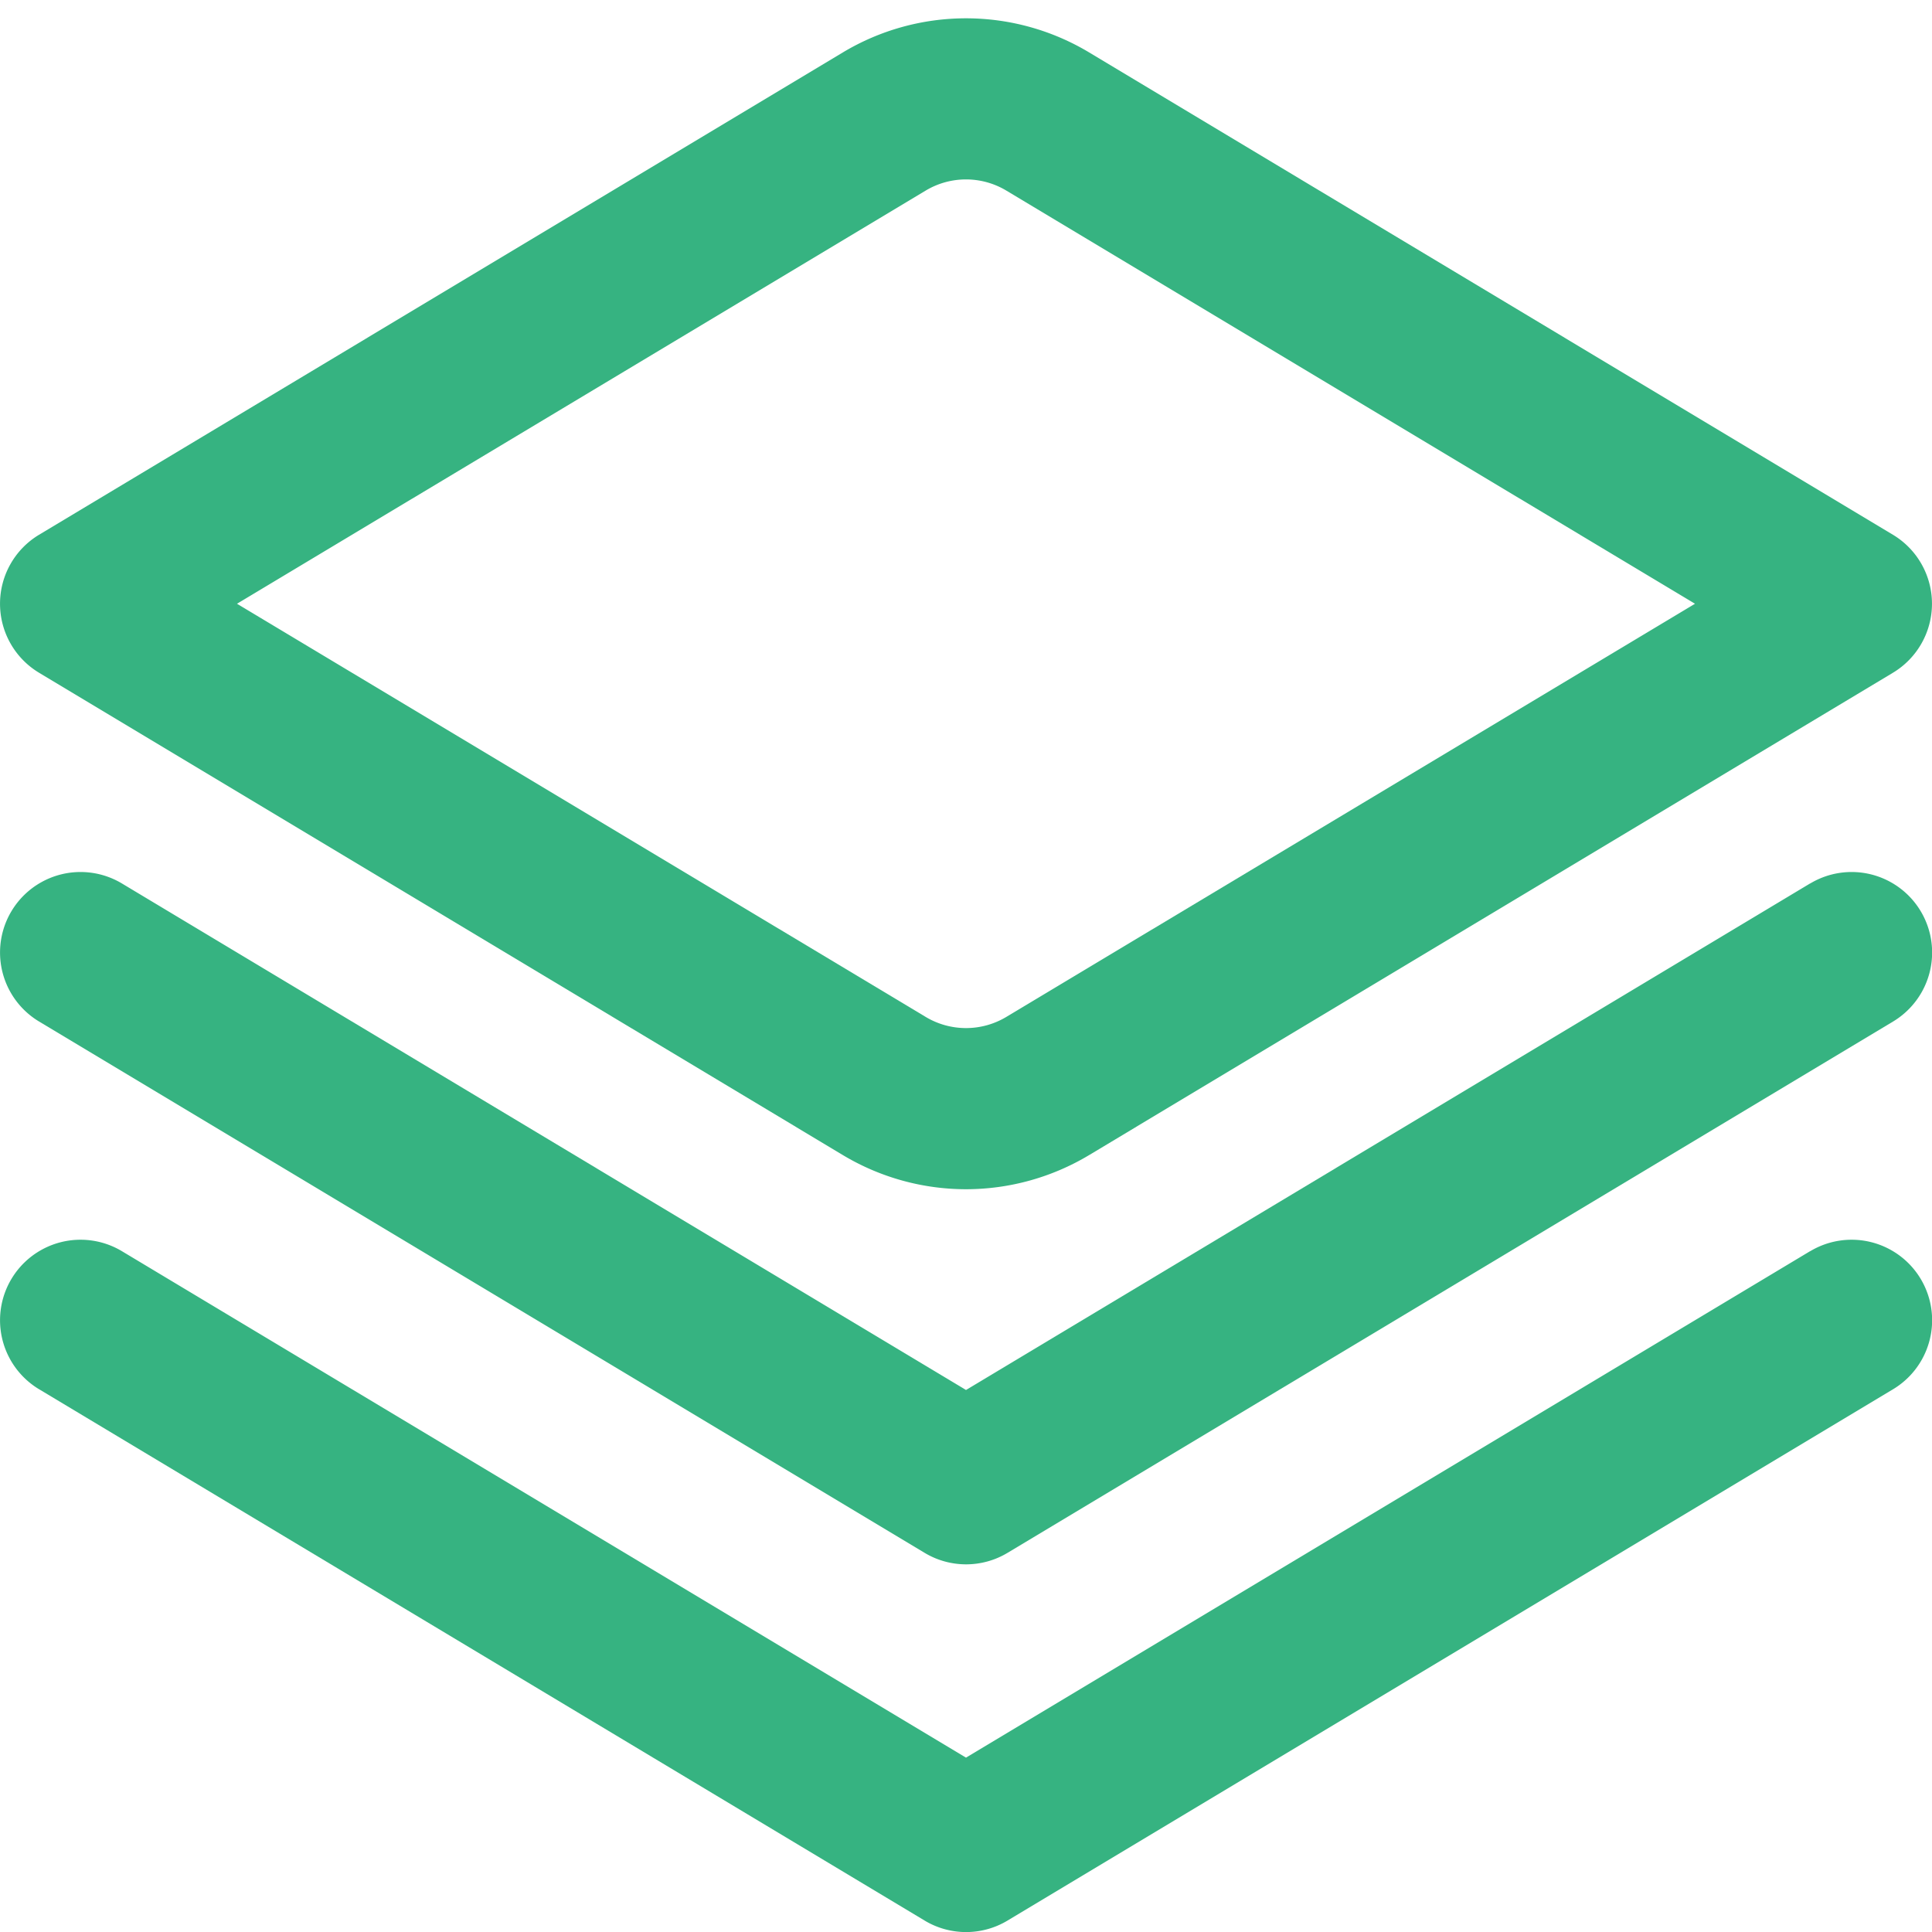
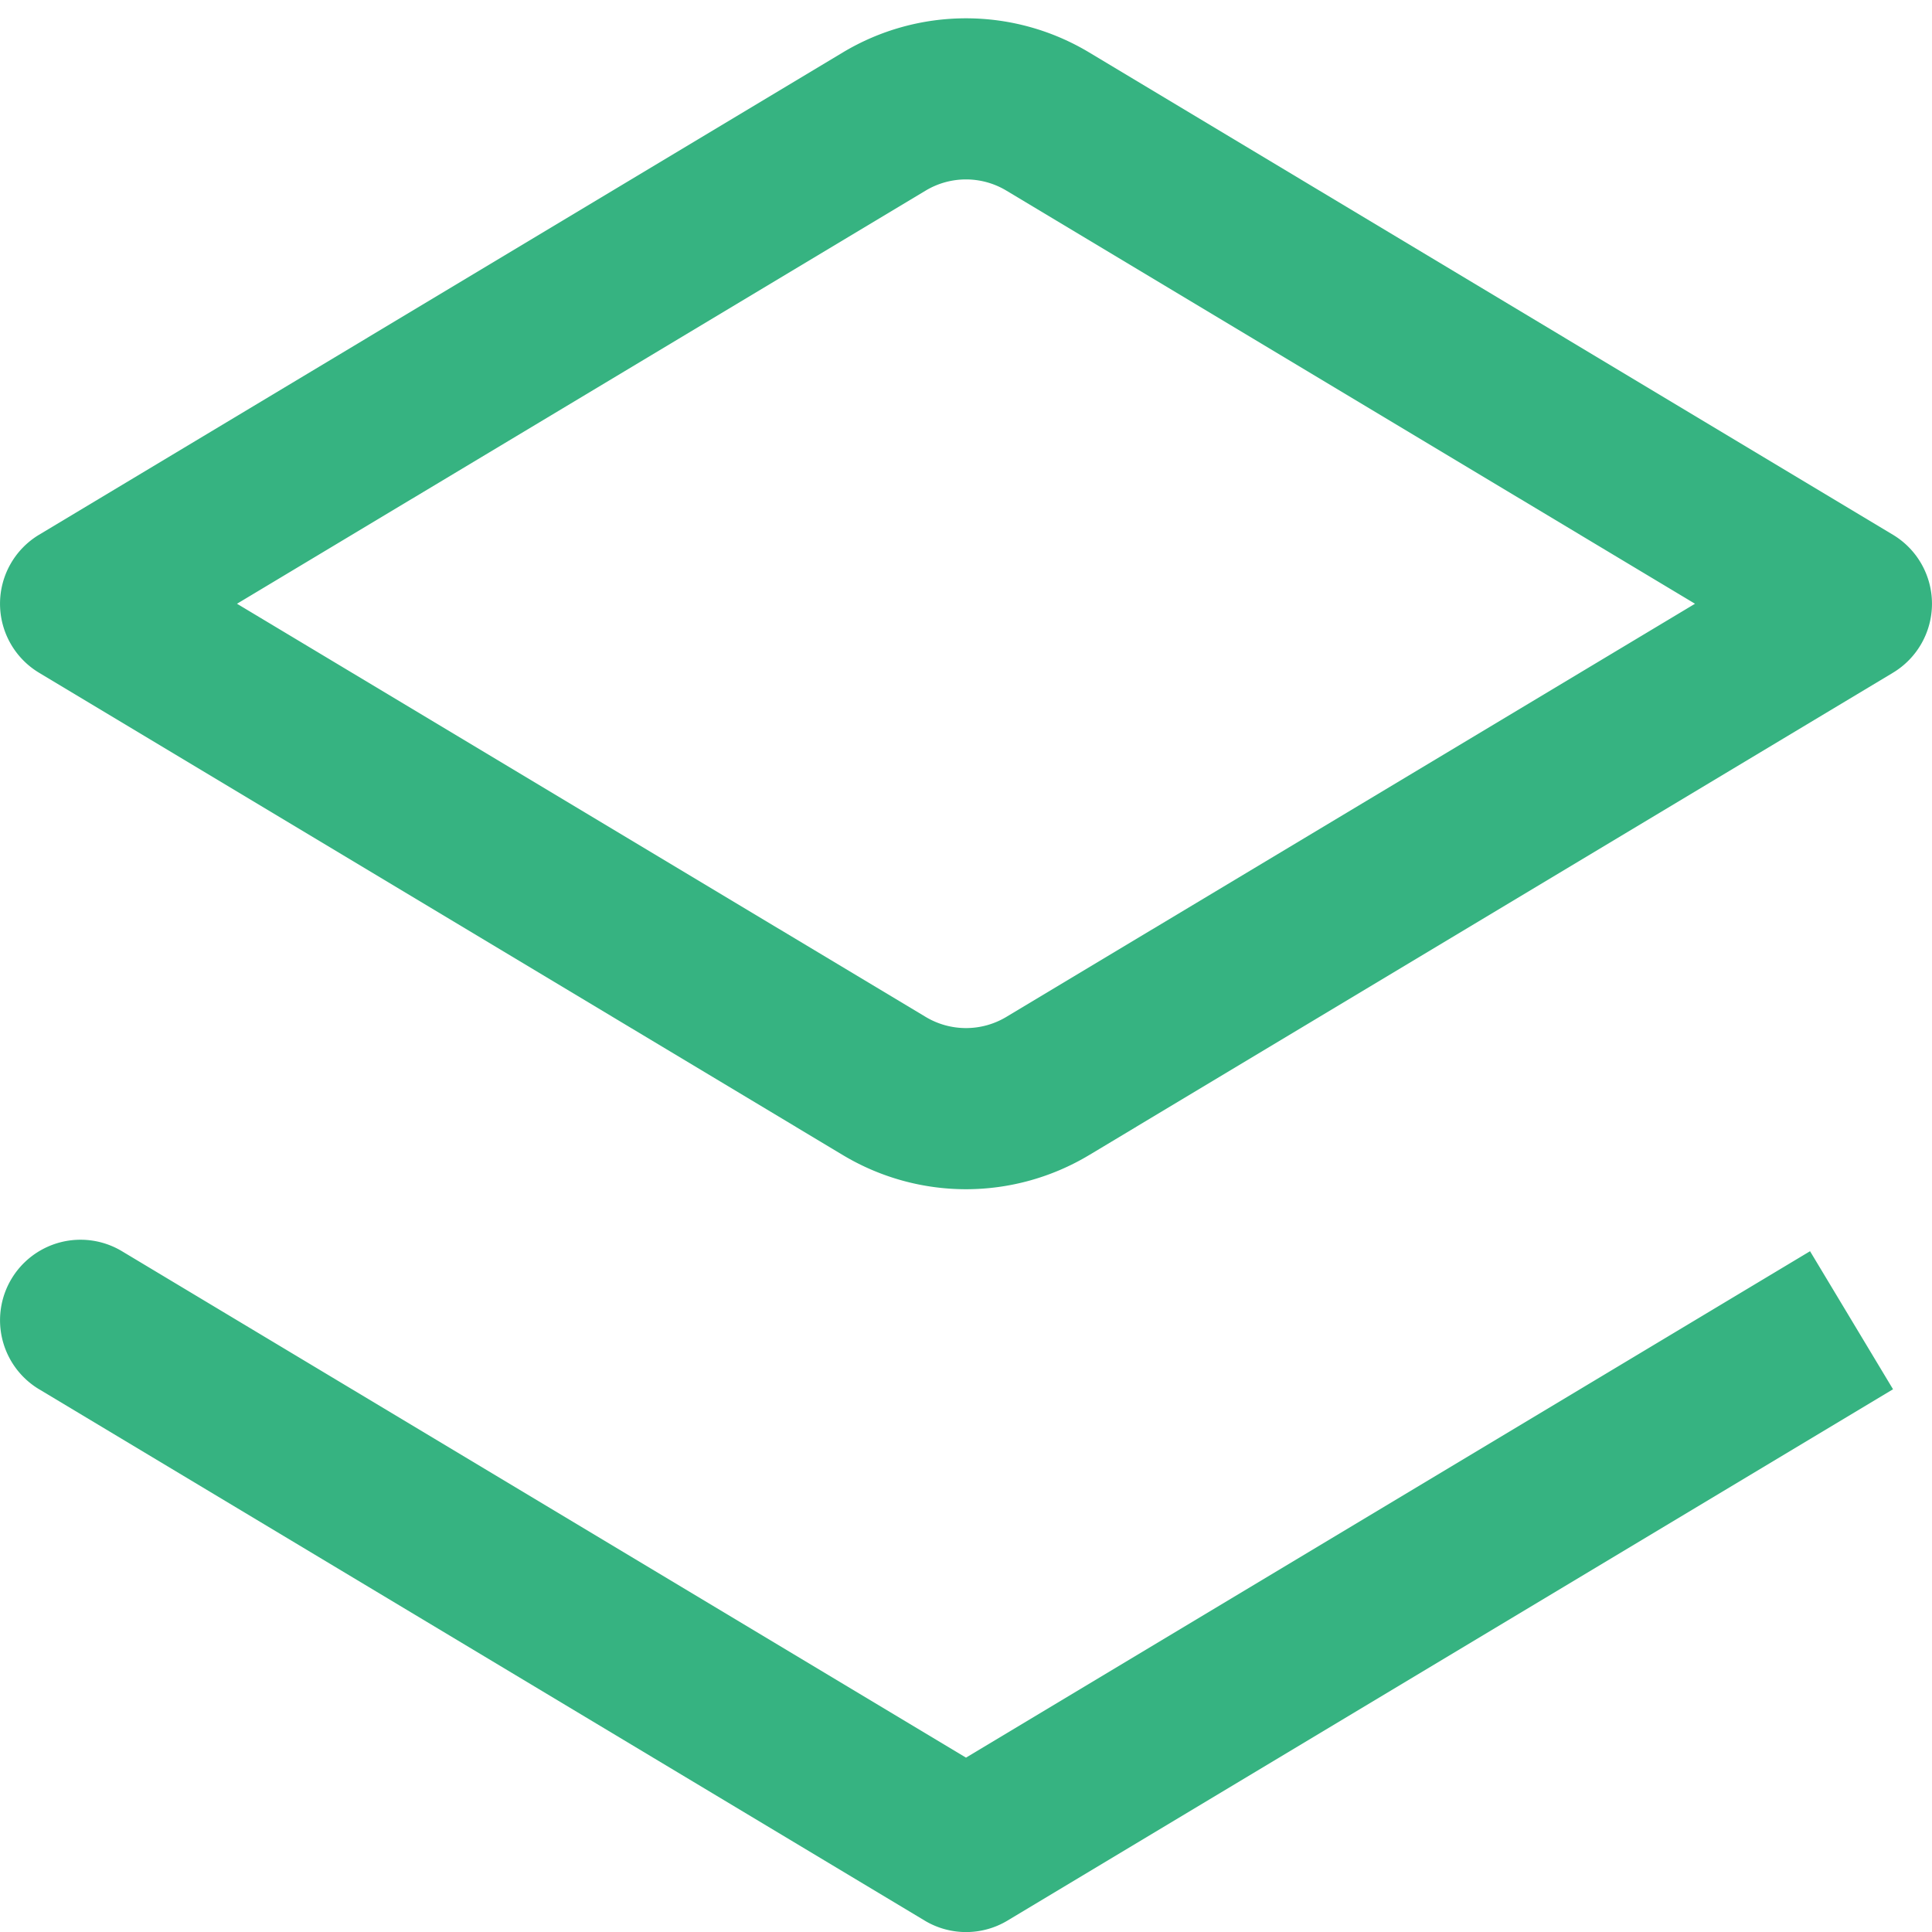
<svg xmlns="http://www.w3.org/2000/svg" version="1.1" width="512" height="512" x="0" y="0" viewBox="0 0 24 24" style="enable-background:new 0 0 512 512" xml:space="preserve" class="">
  <g>
-     <path d="M22.485 10.975 12 17.267 1.515 10.975A1 1 0 1 0 .486 12.69l11 6.6a1 1 0 0 0 1.03 0l11-6.6a1 1 0 1 0-1.029-1.715Z" fill="#36b381" opacity="1" data-original="#000000" />
-     <path d="M22.485 15.543 12 21.834 1.515 15.543a1 1 0 1 0-1.029 1.715l11 6.6a1 1 0 0 0 1.03 0l11-6.6a1 1 0 1 0-1.029-1.715ZM12 14.773a2.976 2.976 0 0 1-1.531-.425L.485 8.357a1 1 0 0 1 0-1.714L10.469.652a2.973 2.973 0 0 1 3.062 0l9.984 5.991a1 1 0 0 1 0 1.714l-9.984 5.991a2.976 2.976 0 0 1-1.531.425ZM2.944 7.5l8.556 5.133a.974.974 0 0 0 1 0L21.056 7.5 12.5 2.367a.974.974 0 0 0-1 0Z" fill="#36b381" opacity="1" data-original="#000000" />
+     <path d="M22.485 15.543 12 21.834 1.515 15.543a1 1 0 1 0-1.029 1.715l11 6.6a1 1 0 0 0 1.03 0l11-6.6ZM12 14.773a2.976 2.976 0 0 1-1.531-.425L.485 8.357a1 1 0 0 1 0-1.714L10.469.652a2.973 2.973 0 0 1 3.062 0l9.984 5.991a1 1 0 0 1 0 1.714l-9.984 5.991a2.976 2.976 0 0 1-1.531.425ZM2.944 7.5l8.556 5.133a.974.974 0 0 0 1 0L21.056 7.5 12.5 2.367a.974.974 0 0 0-1 0Z" fill="#36b381" opacity="1" data-original="#000000" />
  </g>
</svg>